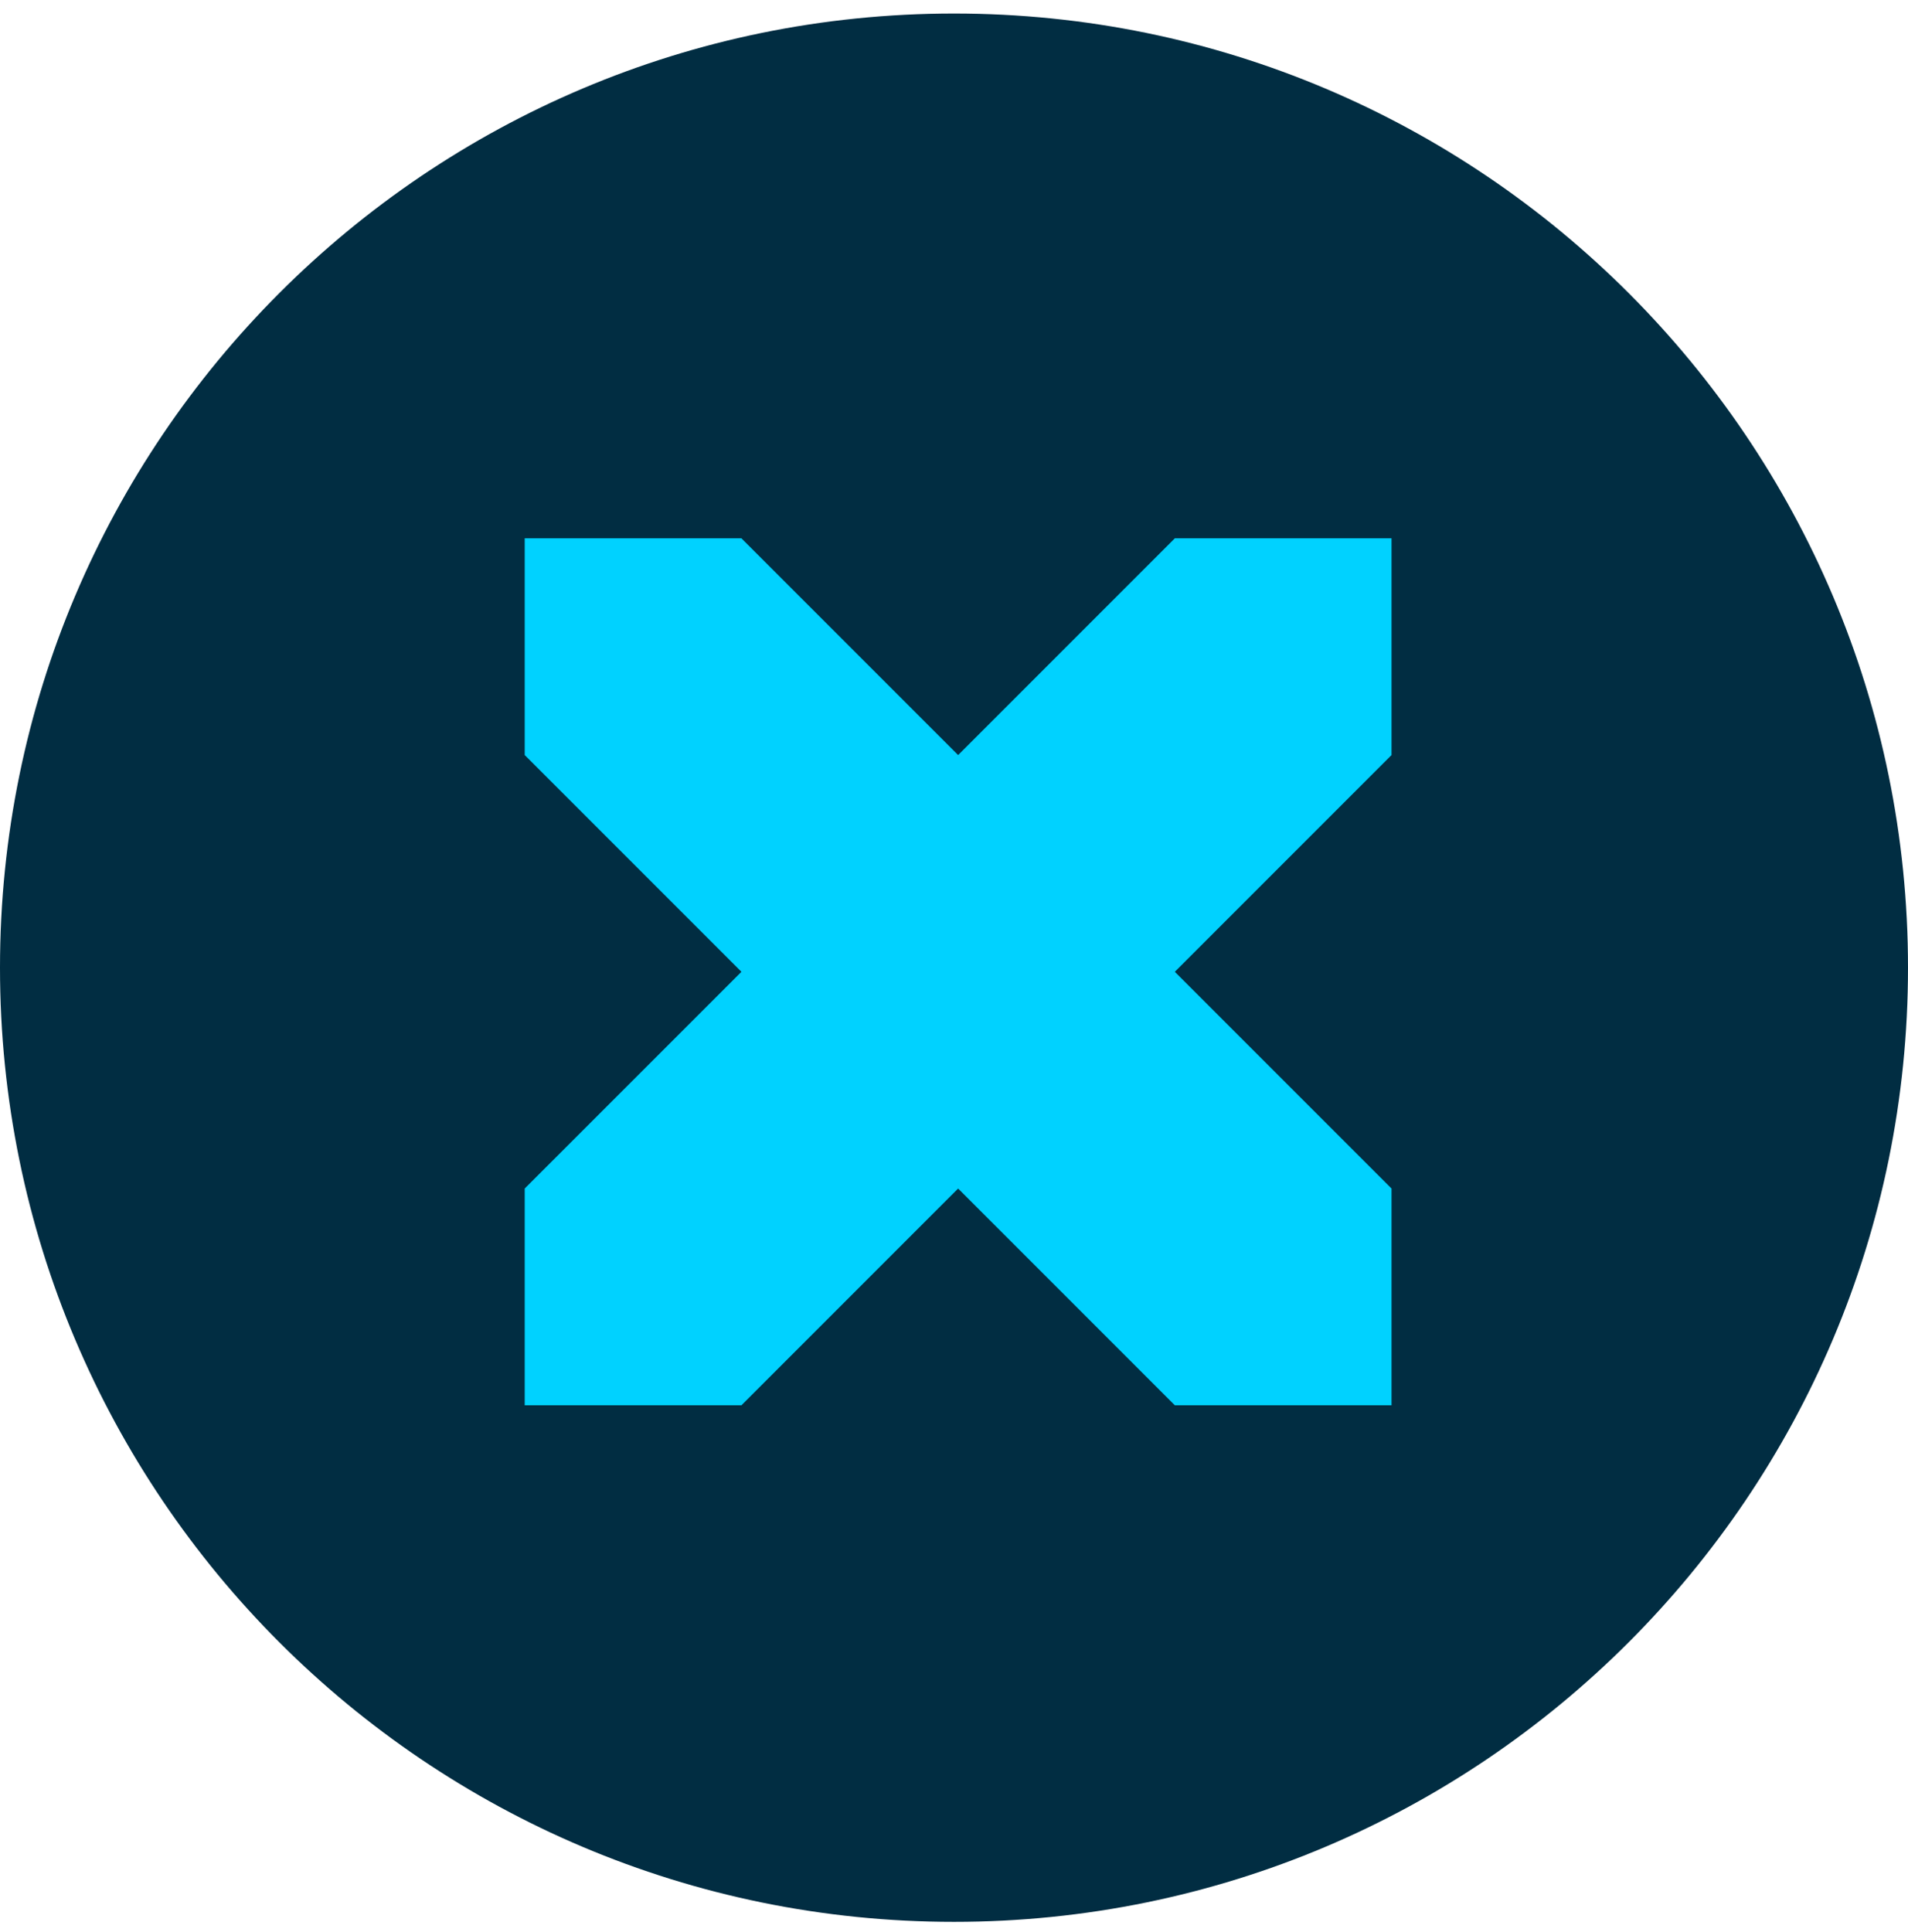
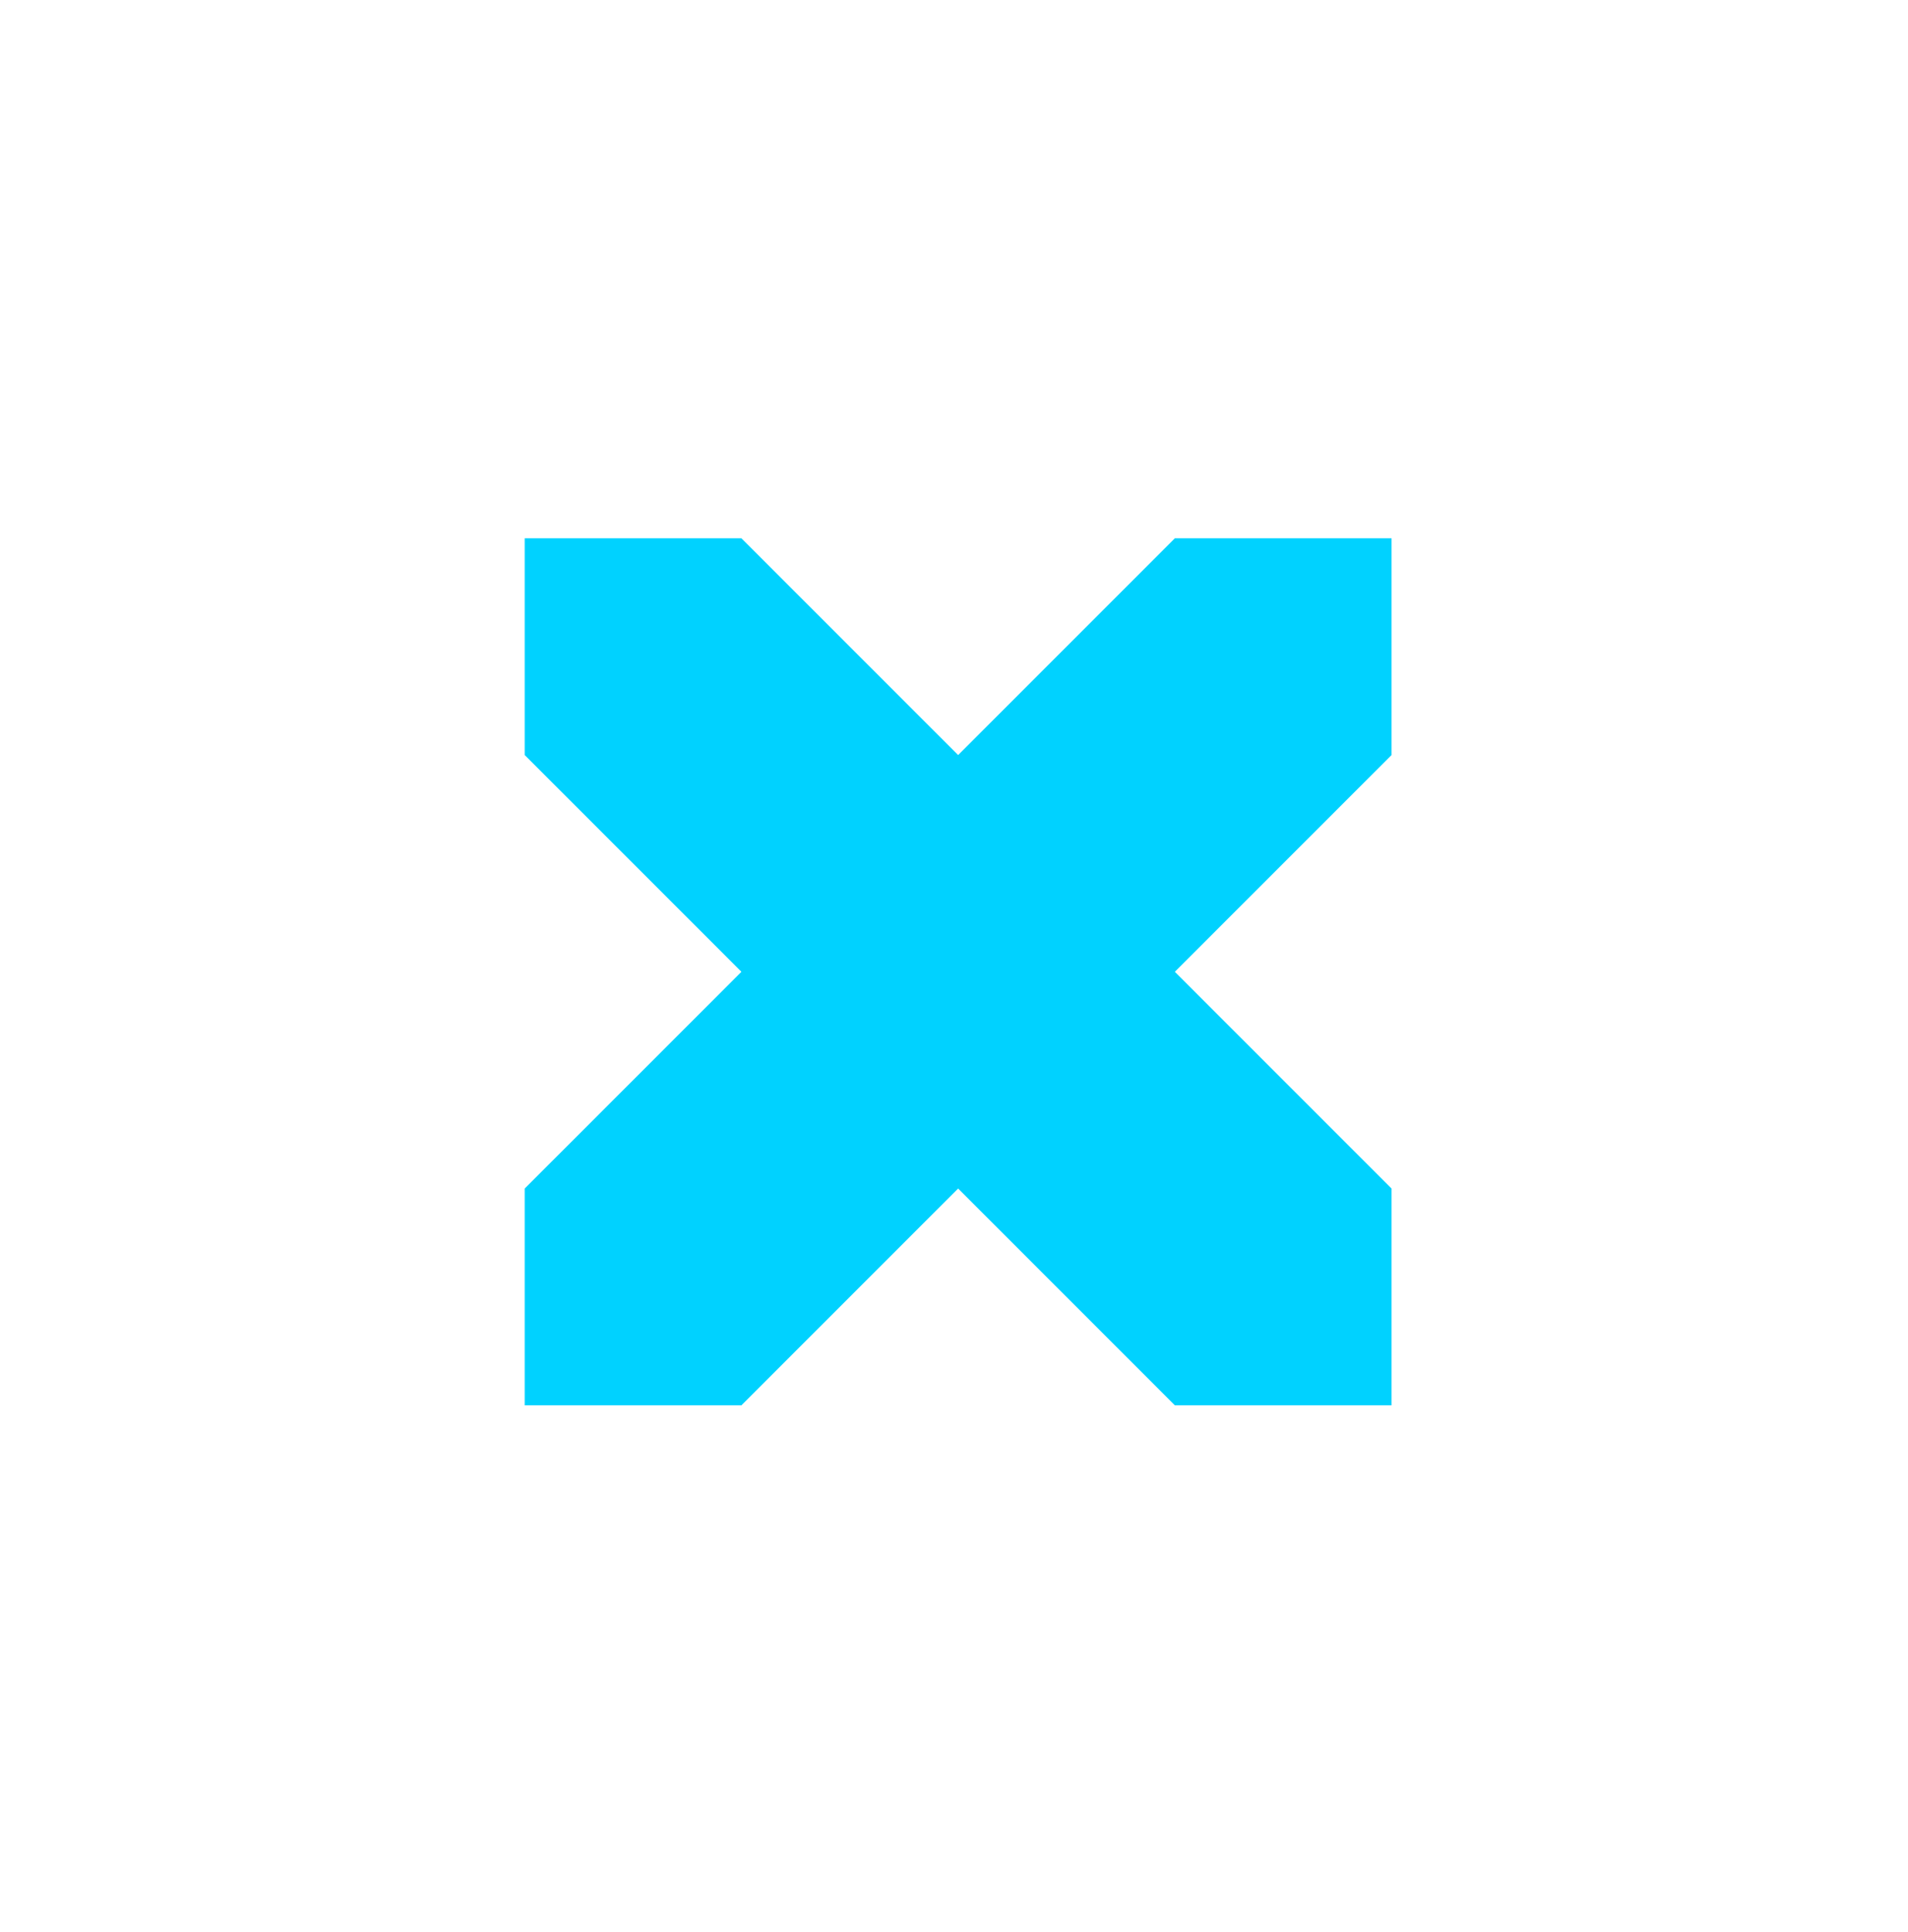
<svg xmlns="http://www.w3.org/2000/svg" width="80" height="81" viewBox="0 0 80 81" fill="none">
-   <path d="M80 40.567C80 18.475 62.091 0.567 40 0.567C17.909 0.567 0 18.475 0 40.567C0 62.658 17.909 80.567 40 80.567C62.091 80.567 80 62.658 80 40.567Z" fill="#012D42" />
  <path fill-rule="evenodd" clip-rule="evenodd" d="M40.173 31.653L31.087 22.567H22V31.653L31.087 40.739L22 49.825V58.912H31.087L40.173 49.825L49.259 58.912H58.345V49.825L49.259 40.739L58.345 31.653V22.567H49.259L40.173 31.653Z" fill="#00D2FF" />
</svg>